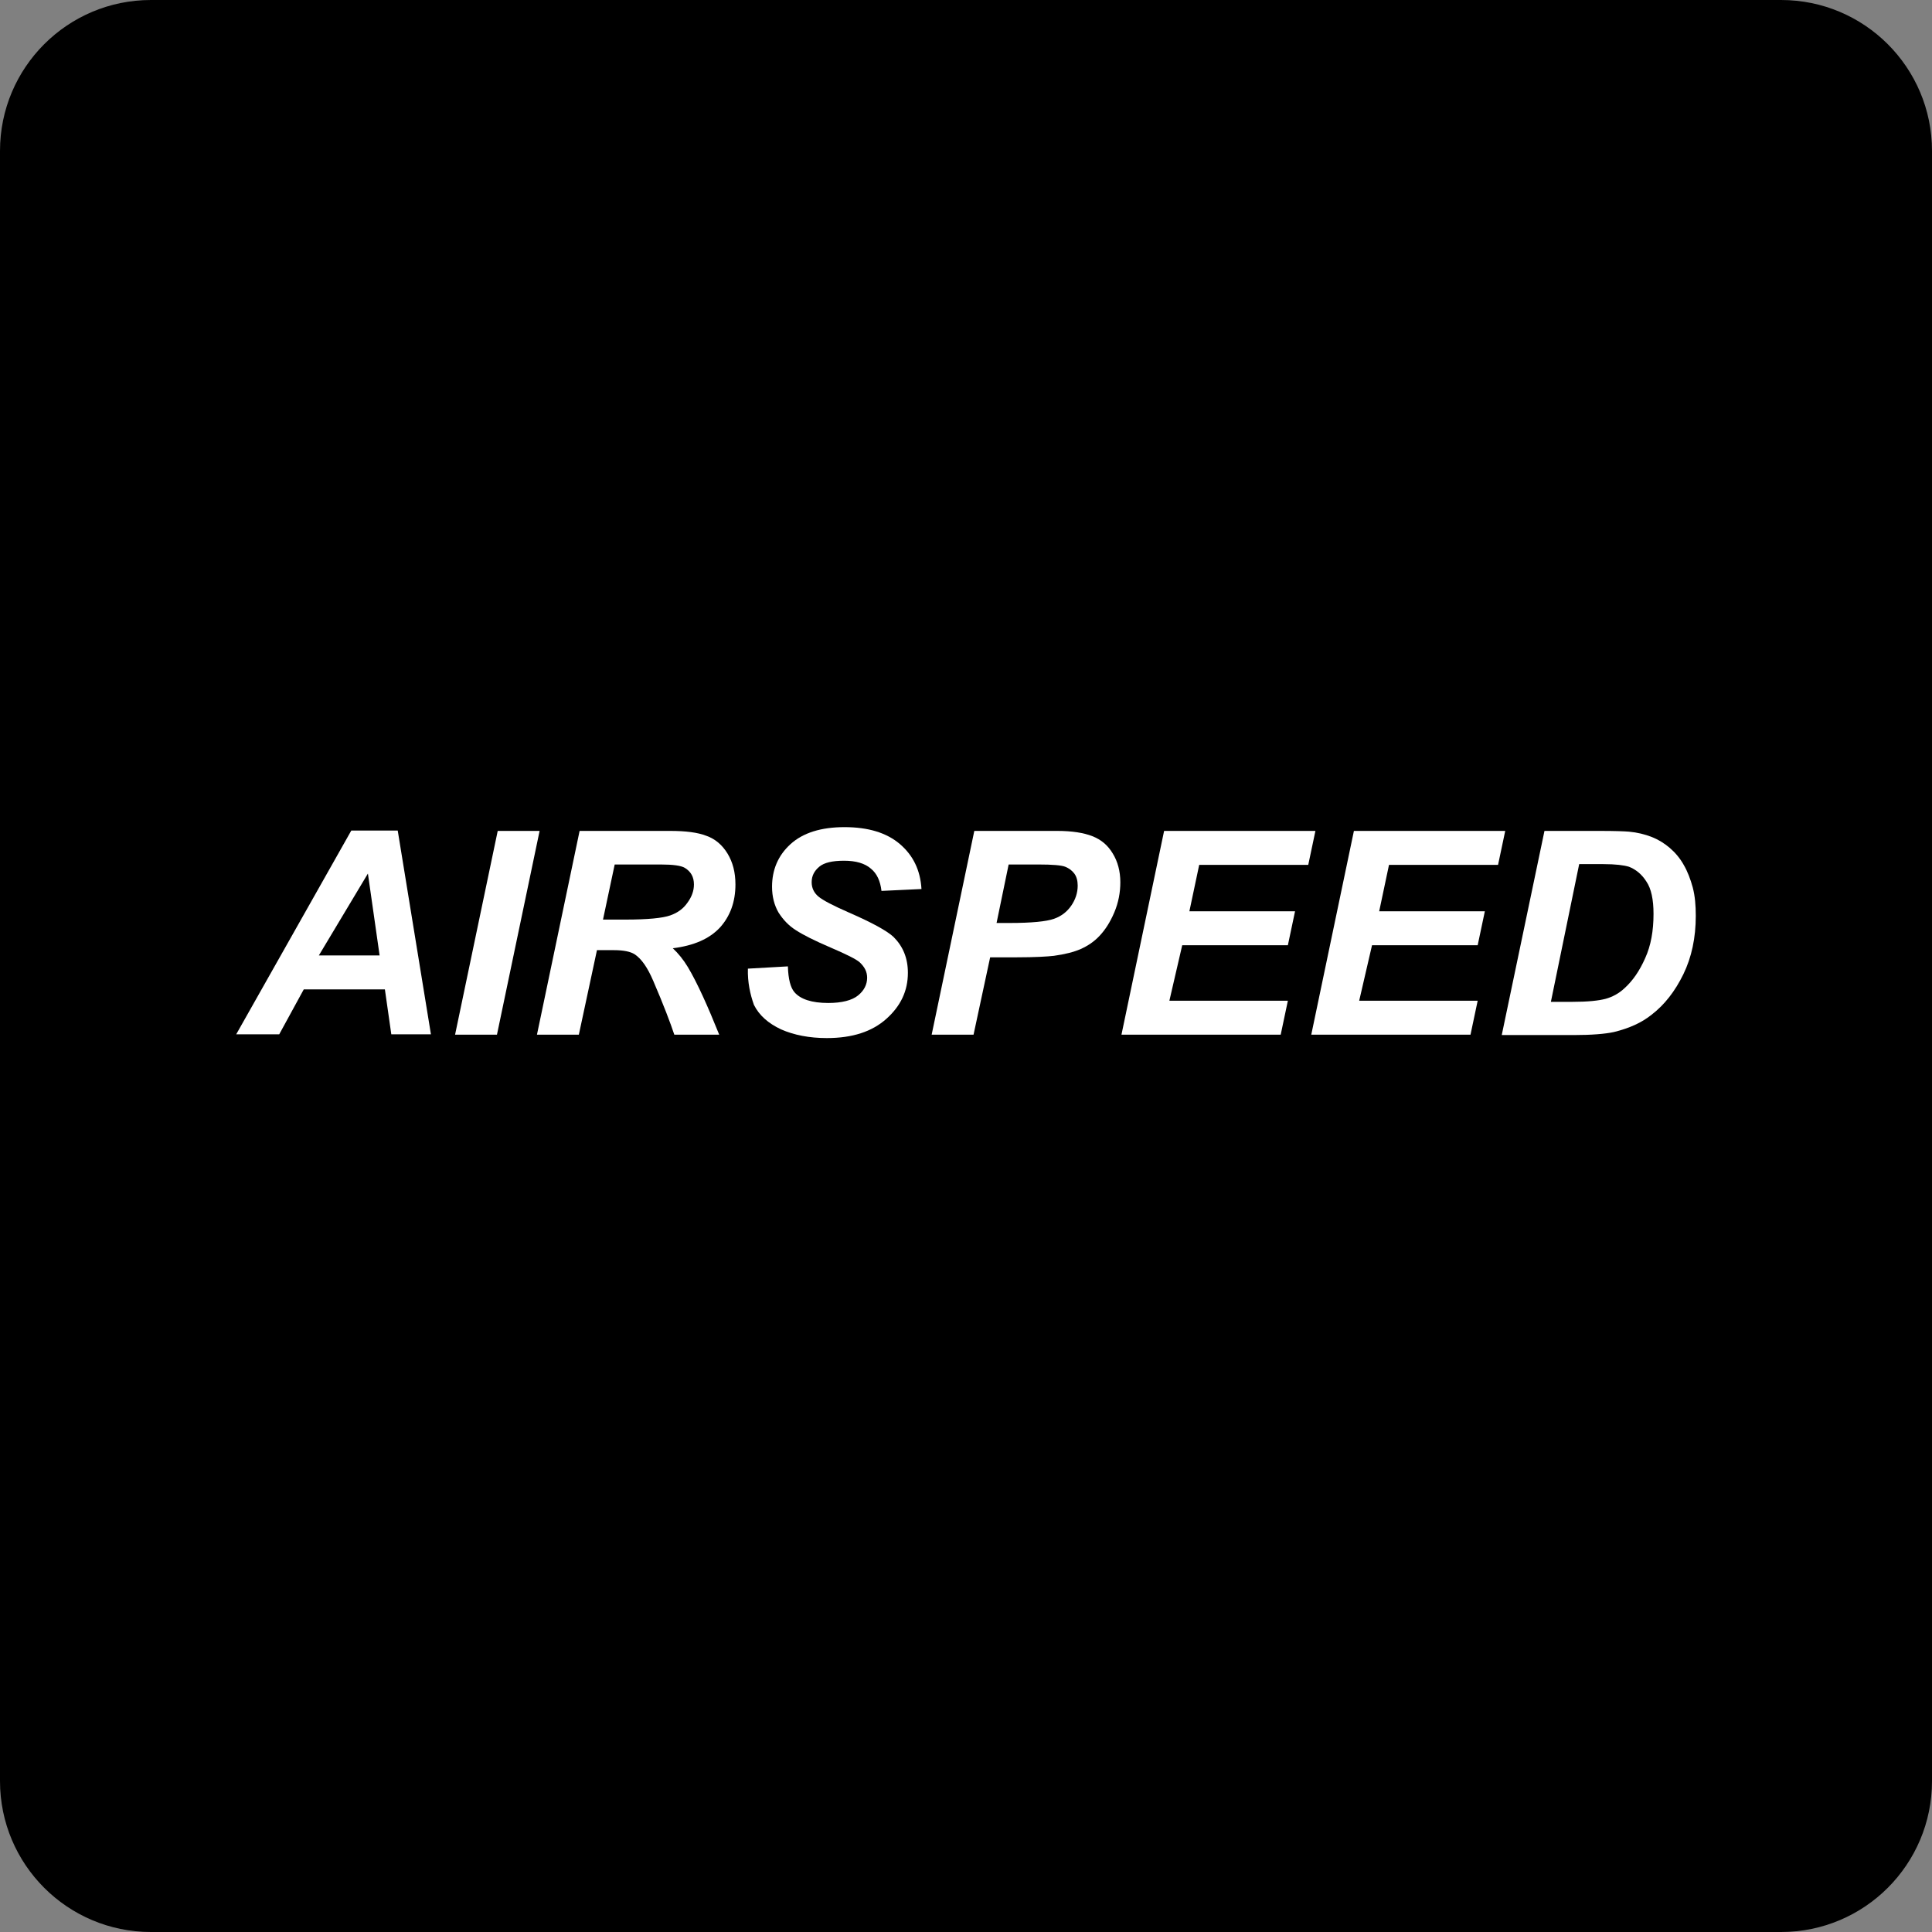
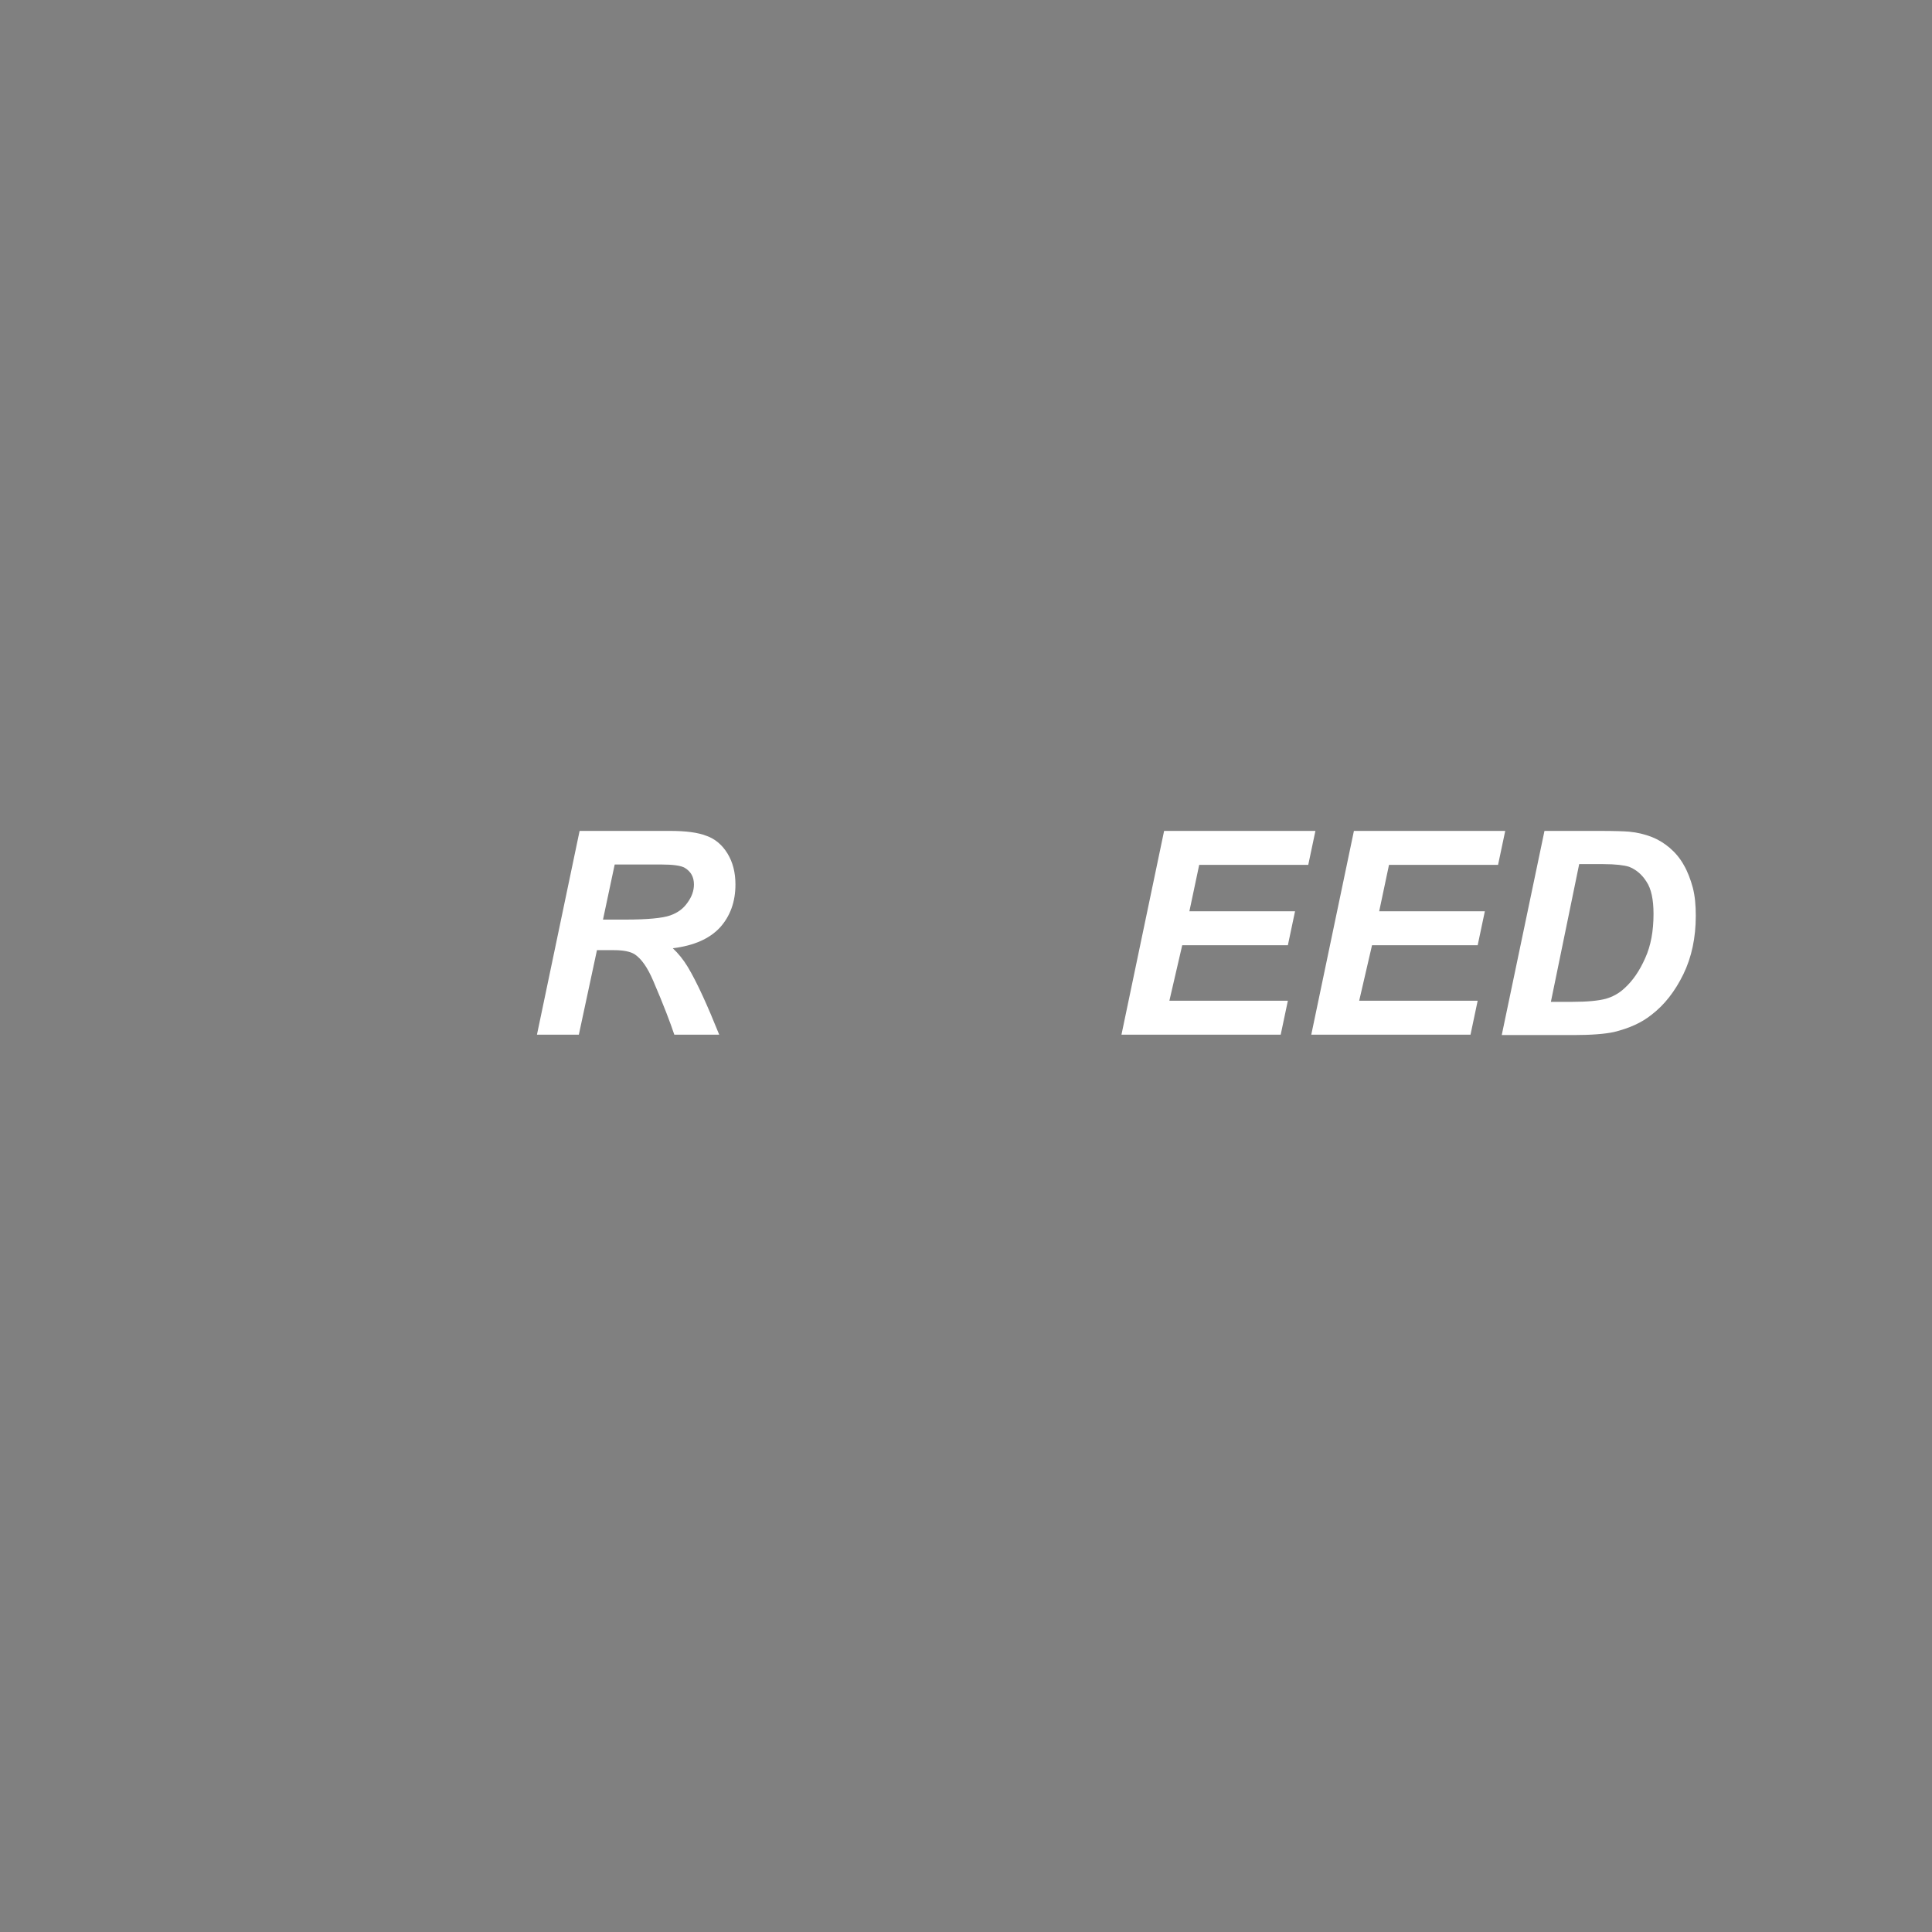
<svg xmlns="http://www.w3.org/2000/svg" id="Vector" width="512px" height="512px" x="0px" y="0px" enable-background="new 0 0 512 512" version="1.1" viewBox="0 0 512 512" xml:space="preserve">
  <rect x="0" y="0" width="512" height="512" fill="#808080" stroke="none" />
-   <path d="M512,472c0,22.1-17.9,40-40,40H40c-22.1,0-40-17.9-40-40V40C0,17.9,17.9,0,40,0h432c22.1,0,40,17.9,40,40V472z" />
-   <path fill="#FFFFFF" d="M102,262.2H80.5l-6.5,11.9H62.6l30.5-54h12.3l8.8,54h-10.5L102,262.2z M100.6,253.2l-3.1-21.7l-13,21.7  H100.6z" />
-   <path fill="#FFFFFF" d="M120.6,274.2l11.3-54H143l-11.3,54H120.6z" />
  <path fill="#FFFFFF" d="M153.4,274.2h-11.1l11.3-54h24c4.1,0,7.3,0.4,9.6,1.3c2.3,0.8,4.2,2.4,5.6,4.7c1.4,2.3,2.1,5,2.1,8.2  c0,4.6-1.4,8.4-4.1,11.4c-2.8,3-6.9,4.8-12.5,5.5c1.4,1.3,2.8,3,4,5c2.5,4.2,5.2,10.2,8.3,17.9h-11.9c-1-3-2.8-7.8-5.6-14.3  c-1.5-3.5-3.1-5.8-4.9-7c-1.1-0.7-2.9-1.1-5.5-1.1h-4.5L153.4,274.2z M159.8,243.7h5.9c6,0,9.9-0.4,11.9-1.1s3.5-1.8,4.6-3.4  c1.1-1.5,1.7-3.1,1.7-4.8c0-2-0.8-3.4-2.4-4.4c-1-0.6-3.1-0.9-6.4-0.9h-12.2L159.8,243.7z" />
-   <path fill="#FFFFFF" d="M198.2,256.7l10.6-0.6c0.1,3.4,0.7,5.6,1.7,6.8c1.6,1.9,4.6,2.9,9,2.9c3.6,0,6.3-0.7,7.9-2  c1.6-1.3,2.4-2.9,2.4-4.7c0-1.6-0.7-2.9-2-4.1c-0.9-0.8-3.5-2.1-7.7-3.9c-4.2-1.8-7.2-3.3-9.2-4.6c-1.9-1.2-3.4-2.8-4.6-4.7  c-1.1-1.9-1.7-4.2-1.7-6.8c0-4.5,1.6-8.3,4.9-11.3c3.3-3,8.1-4.5,14.3-4.5c6.3,0,11.2,1.5,14.7,4.5c3.5,3,5.4,6.9,5.7,11.9  l-10.6,0.5c-0.3-2.6-1.2-4.6-2.8-5.9c-1.6-1.4-4-2.1-7.1-2.1c-3.1,0-5.3,0.5-6.6,1.6c-1.3,1.1-2,2.4-2,4.1c0,1.5,0.6,2.8,1.8,3.8  c1.2,1,3.9,2.4,8,4.2c6.2,2.7,10.2,4.9,11.9,6.5c2.5,2.5,3.8,5.6,3.8,9.5c0,4.8-1.9,8.8-5.7,12.2c-3.8,3.4-9,5.1-15.8,5.1  c-4.6,0-8.7-0.8-12.1-2.3c-3.4-1.6-5.8-3.7-7.2-6.5C198.8,263.5,198.1,260.3,198.2,256.7z" />
-   <path fill="#FFFFFF" d="M258,274.2h-11.1l11.3-54h22c3.9,0,7,0.5,9.3,1.4c2.3,0.9,4.1,2.4,5.4,4.6c1.3,2.1,2,4.7,2,7.6  c0,2.7-0.5,5.4-1.6,8c-1.1,2.6-2.4,4.6-3.9,6.2s-3.2,2.7-5,3.5c-1.8,0.8-4.2,1.4-7.1,1.8c-1.7,0.2-5,0.4-9.8,0.4h-7.1L258,274.2z   M264.1,244.6h3.4c5.9,0,9.8-0.4,11.8-1.1c2-0.7,3.5-1.9,4.6-3.5c1.1-1.6,1.7-3.4,1.7-5.3c0-1.3-0.3-2.4-0.9-3.2  c-0.6-0.8-1.4-1.4-2.4-1.8c-1-0.4-3.4-0.6-7-0.6h-8L264.1,244.6z" />
  <path fill="#FFFFFF" d="M297.2,274.2l11.3-54h40.1l-1.9,9h-28.9l-2.6,12.3h28l-1.9,9h-28l-3.4,14.7h31.4l-1.9,9H297.2z" />
  <path fill="#FFFFFF" d="M347.5,274.2l11.3-54h40.1l-1.9,9h-28.9l-2.6,12.3h28l-1.9,9h-28l-3.4,14.7h31.4l-1.9,9H347.5z" />
  <path fill="#FFFFFF" d="M398,274.2l11.3-54h14.6c4.1,0,6.6,0.1,7.8,0.2c2.2,0.2,4.2,0.7,6,1.4c1.8,0.7,3.4,1.7,4.8,2.9  c1.4,1.2,2.7,2.7,3.7,4.5c1,1.7,1.8,3.8,2.4,6c0.6,2.3,0.8,4.8,0.8,7.5c0,5.8-1.1,11-3.3,15.5c-2.2,4.5-5,8.1-8.4,10.7  c-2.6,2.1-5.9,3.6-10,4.6c-2.3,0.5-5.9,0.8-10.6,0.8H398z M411,265.5h5.6c4.1,0,7-0.3,8.9-0.8c1.8-0.5,3.5-1.4,5-2.8  c2.2-2,4-4.6,5.5-8c1.5-3.3,2.2-7.2,2.2-11.7c0-3.8-0.6-6.7-1.9-8.6c-1.2-1.9-2.8-3.2-4.6-3.9c-1.3-0.4-3.5-0.7-6.8-0.7h-6.4  L411,265.5z" />
</svg>